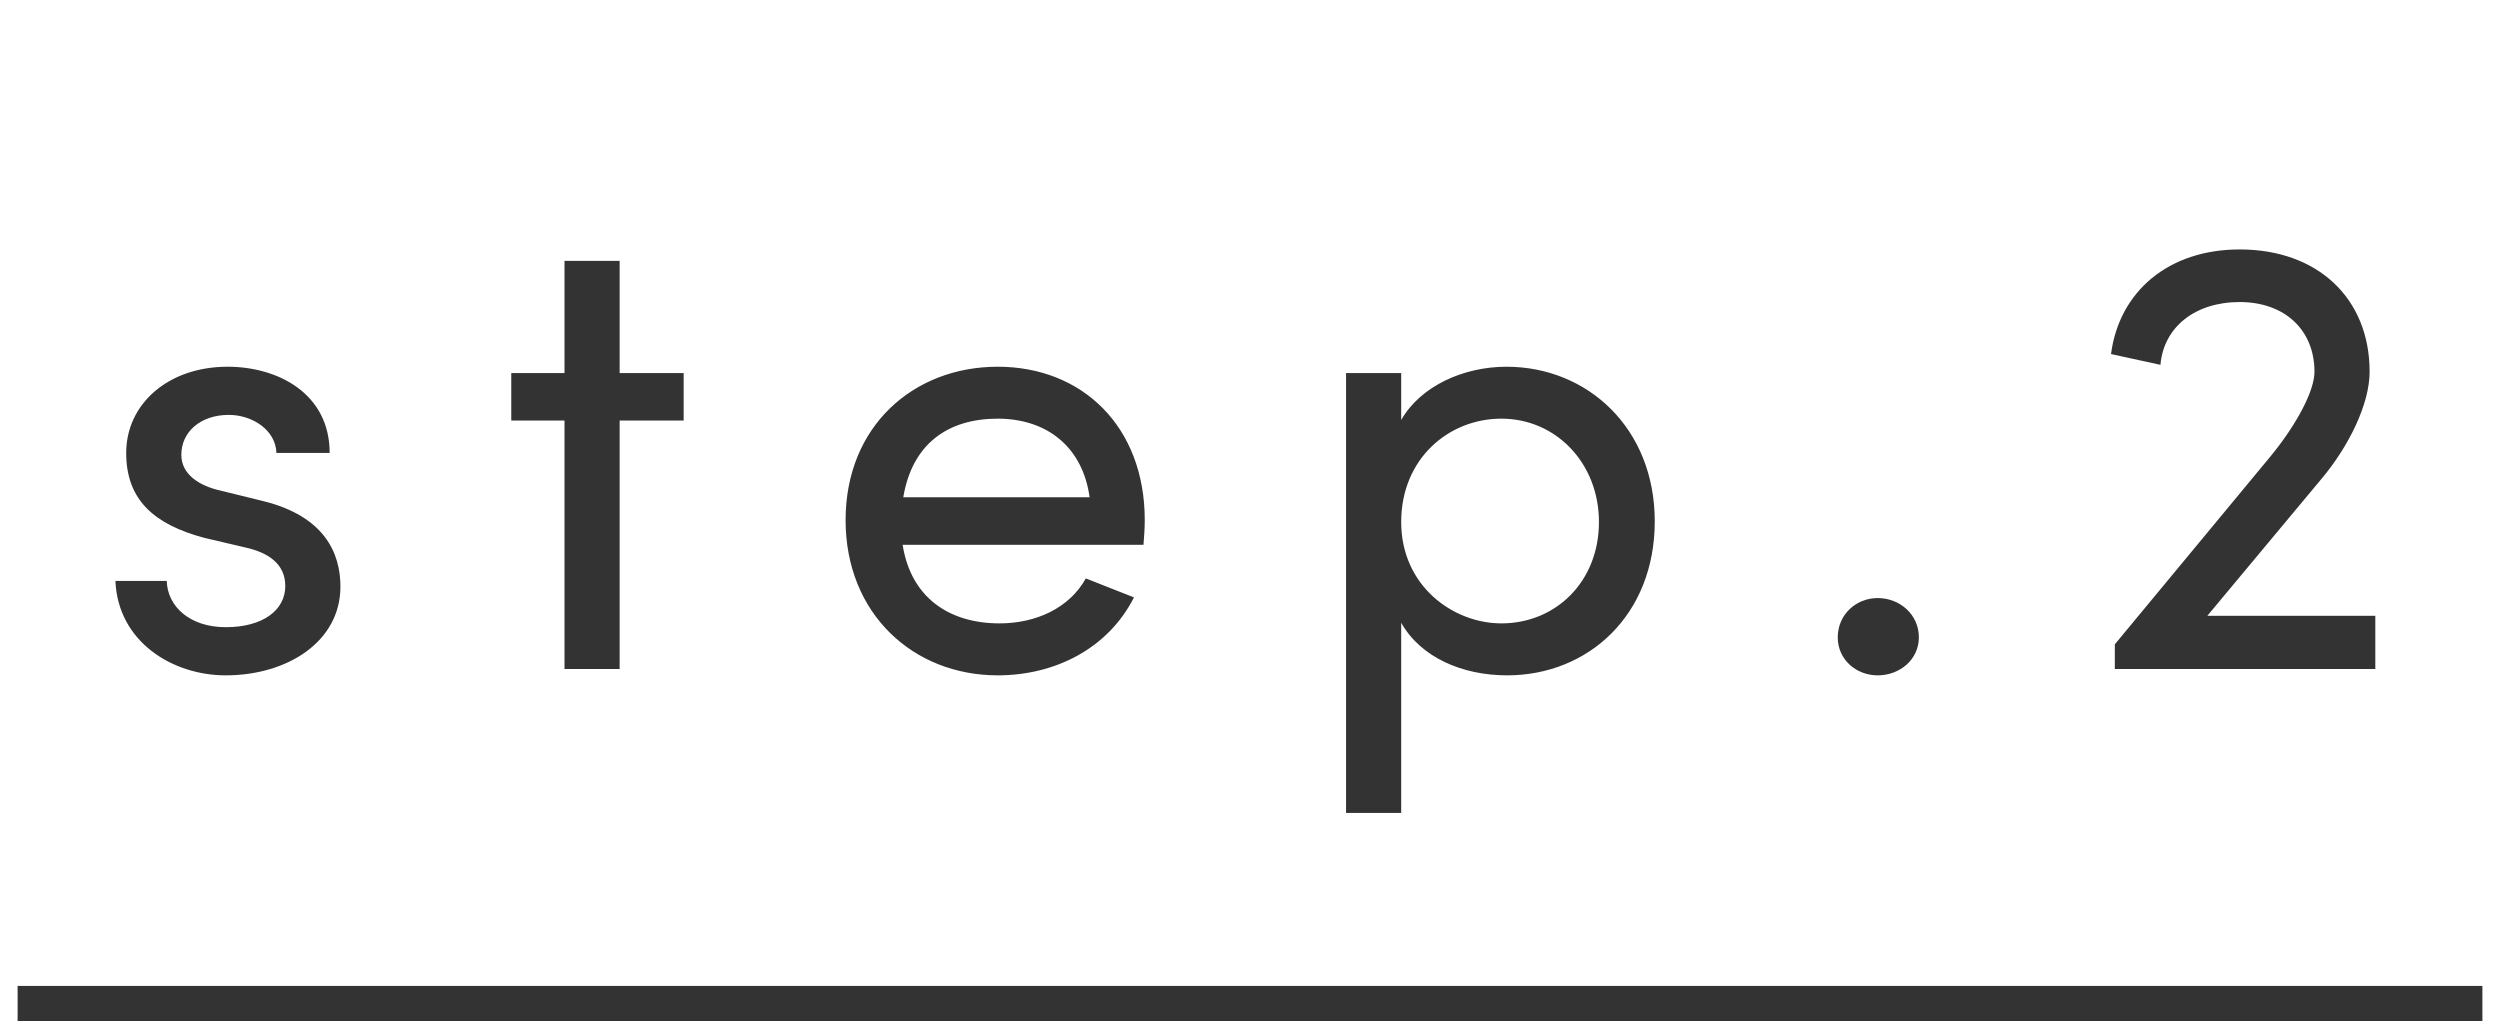
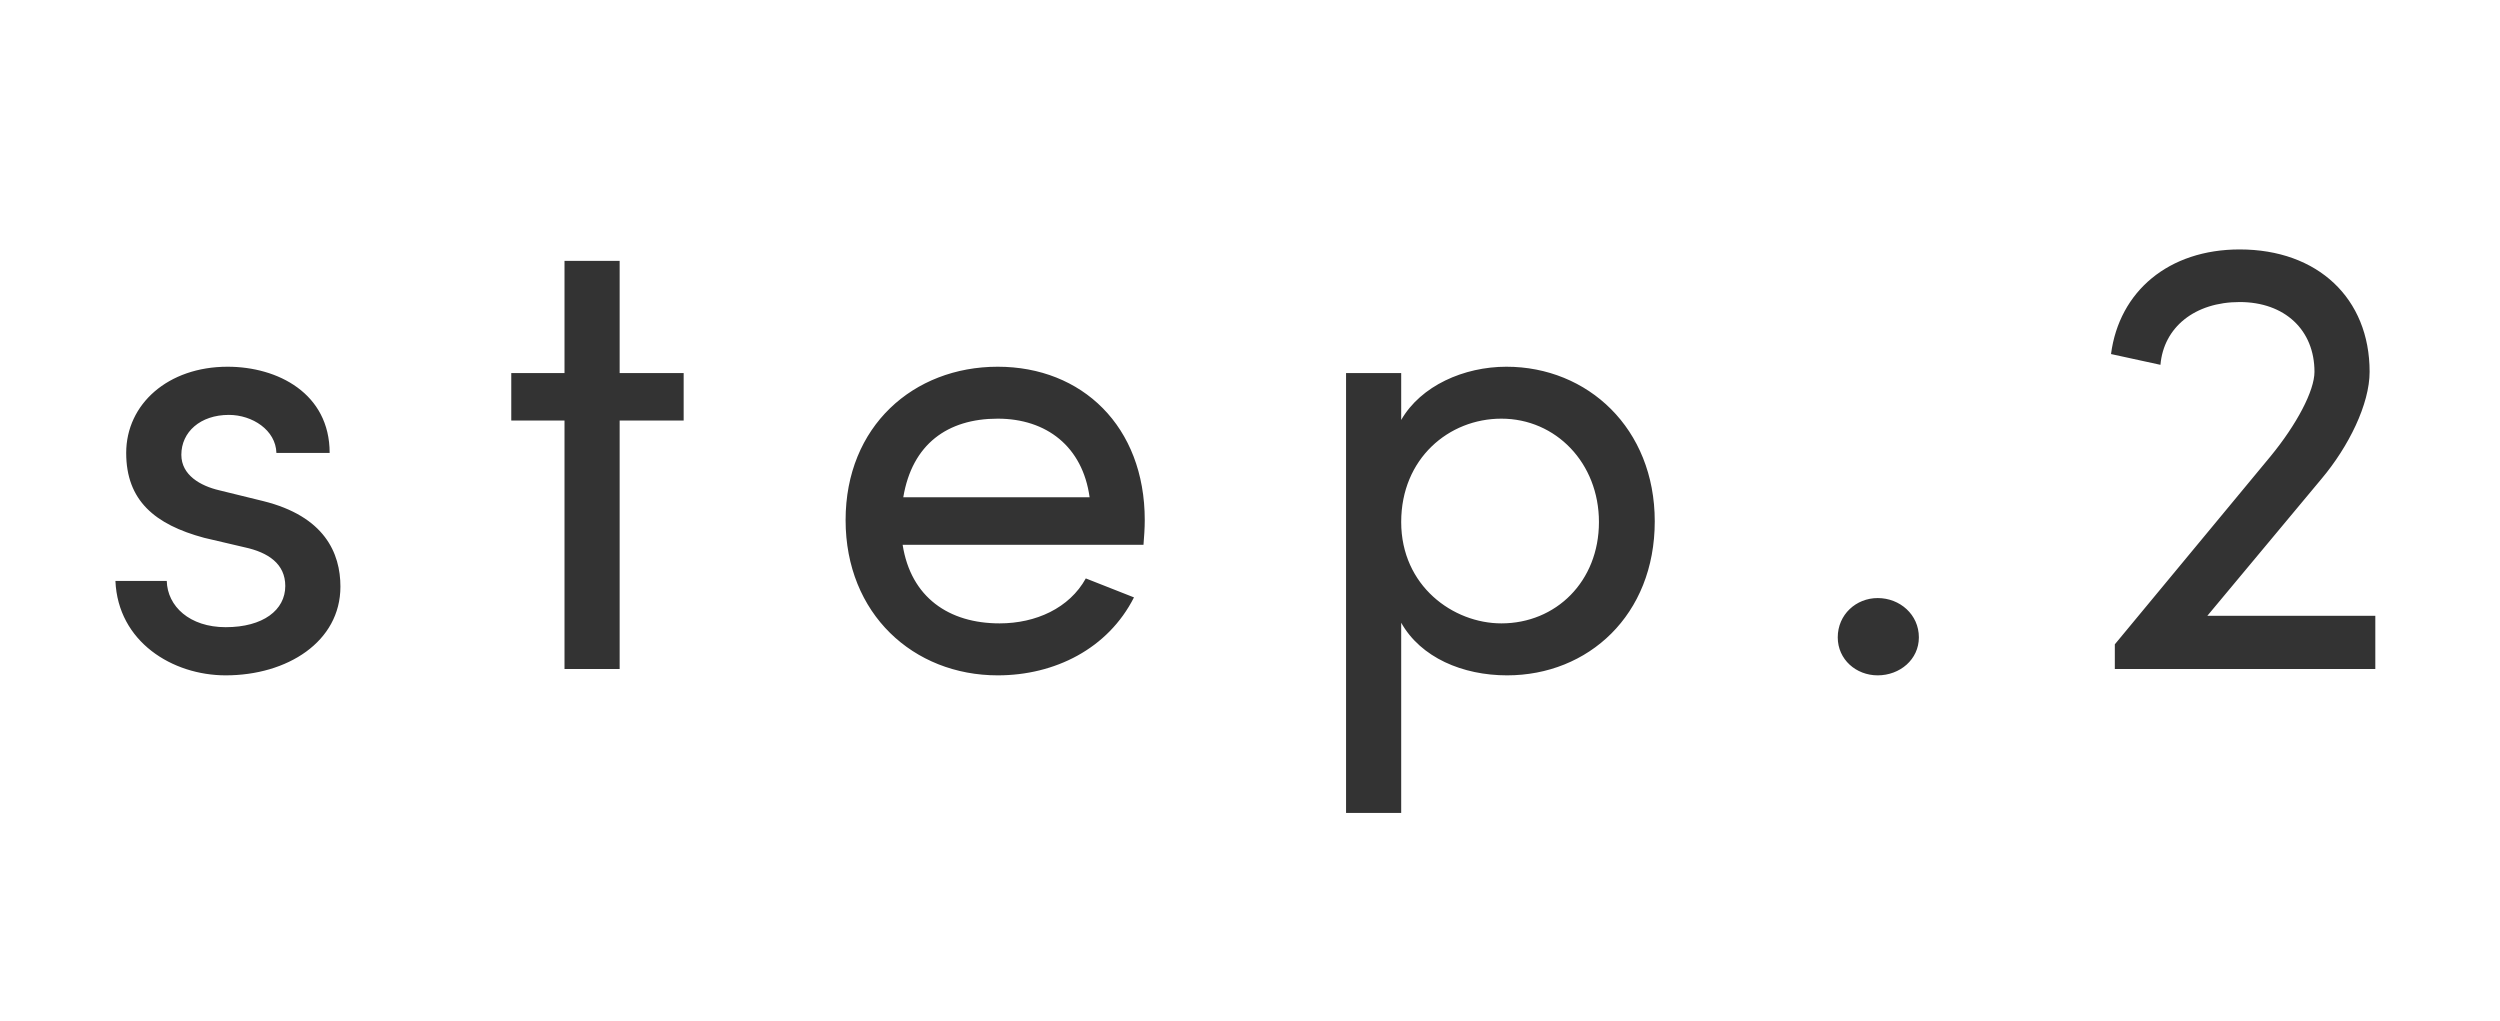
<svg xmlns="http://www.w3.org/2000/svg" width="71" height="29" viewBox="0 0 71 29" fill="none">
  <path d="M6.41 19.18C4.898 19.18 3.35 18.227 3.278 16.498H4.736C4.754 17.218 5.384 17.812 6.41 17.812C7.472 17.812 8.102 17.326 8.102 16.642C8.102 16.012 7.616 15.688 6.95 15.544L5.798 15.274C4.394 14.896 3.584 14.213 3.584 12.863C3.584 11.476 4.772 10.415 6.464 10.415C7.886 10.415 9.362 11.171 9.362 12.863H7.85C7.832 12.214 7.166 11.783 6.5 11.783C5.69 11.783 5.15 12.268 5.15 12.916C5.15 13.492 5.69 13.799 6.23 13.925L7.472 14.23C9.218 14.662 9.668 15.707 9.668 16.66C9.668 18.227 8.156 19.18 6.41 19.18ZM19.416 10.595V11.944H17.598V19H16.032V11.944H14.52V10.595H16.032V7.408H17.598V10.595H19.416ZM32.511 14.771C32.511 15.005 32.493 15.239 32.475 15.473H25.635C25.869 16.966 26.949 17.704 28.389 17.704C29.415 17.704 30.369 17.273 30.837 16.427L32.205 16.966C31.467 18.424 29.955 19.18 28.335 19.18C25.941 19.18 24.015 17.434 24.015 14.771C24.015 12.107 25.941 10.415 28.335 10.415C30.729 10.415 32.511 12.107 32.511 14.771ZM25.653 14.123H30.945C30.747 12.682 29.721 11.89 28.335 11.89C26.913 11.89 25.905 12.611 25.653 14.123ZM42.782 10.415C45.087 10.415 46.995 12.161 46.995 14.806C46.995 17.471 45.105 19.18 42.8 19.18C41.541 19.18 40.352 18.677 39.794 17.686V23.087H38.228V10.595H39.794V11.927C40.352 10.954 41.577 10.415 42.782 10.415ZM42.639 17.704C44.187 17.704 45.41 16.517 45.41 14.825C45.41 13.15 44.187 11.89 42.639 11.89C41.145 11.89 39.794 13.024 39.794 14.825C39.794 16.642 41.27 17.704 42.639 17.704ZM53.326 19.18C52.714 19.18 52.192 18.73 52.192 18.101C52.192 17.453 52.714 16.985 53.326 16.985C53.956 16.985 54.496 17.453 54.496 18.101C54.496 18.73 53.956 19.18 53.326 19.18ZM62.689 17.488H67.459V19H60.061V18.299L64.489 12.953C65.227 12.053 65.731 11.098 65.731 10.559C65.731 9.37 64.885 8.578 63.607 8.578C62.329 8.578 61.447 9.298 61.357 10.361L59.953 10.055C60.187 8.272 61.591 7.084 63.607 7.084C65.821 7.084 67.297 8.47 67.297 10.559C67.297 11.476 66.703 12.682 65.929 13.601L62.689 17.488Z" fill="#333333" />
-   <line x1="0.5" y1="28.5" x2="70.5" y2="28.5" stroke="#333333" />
</svg>